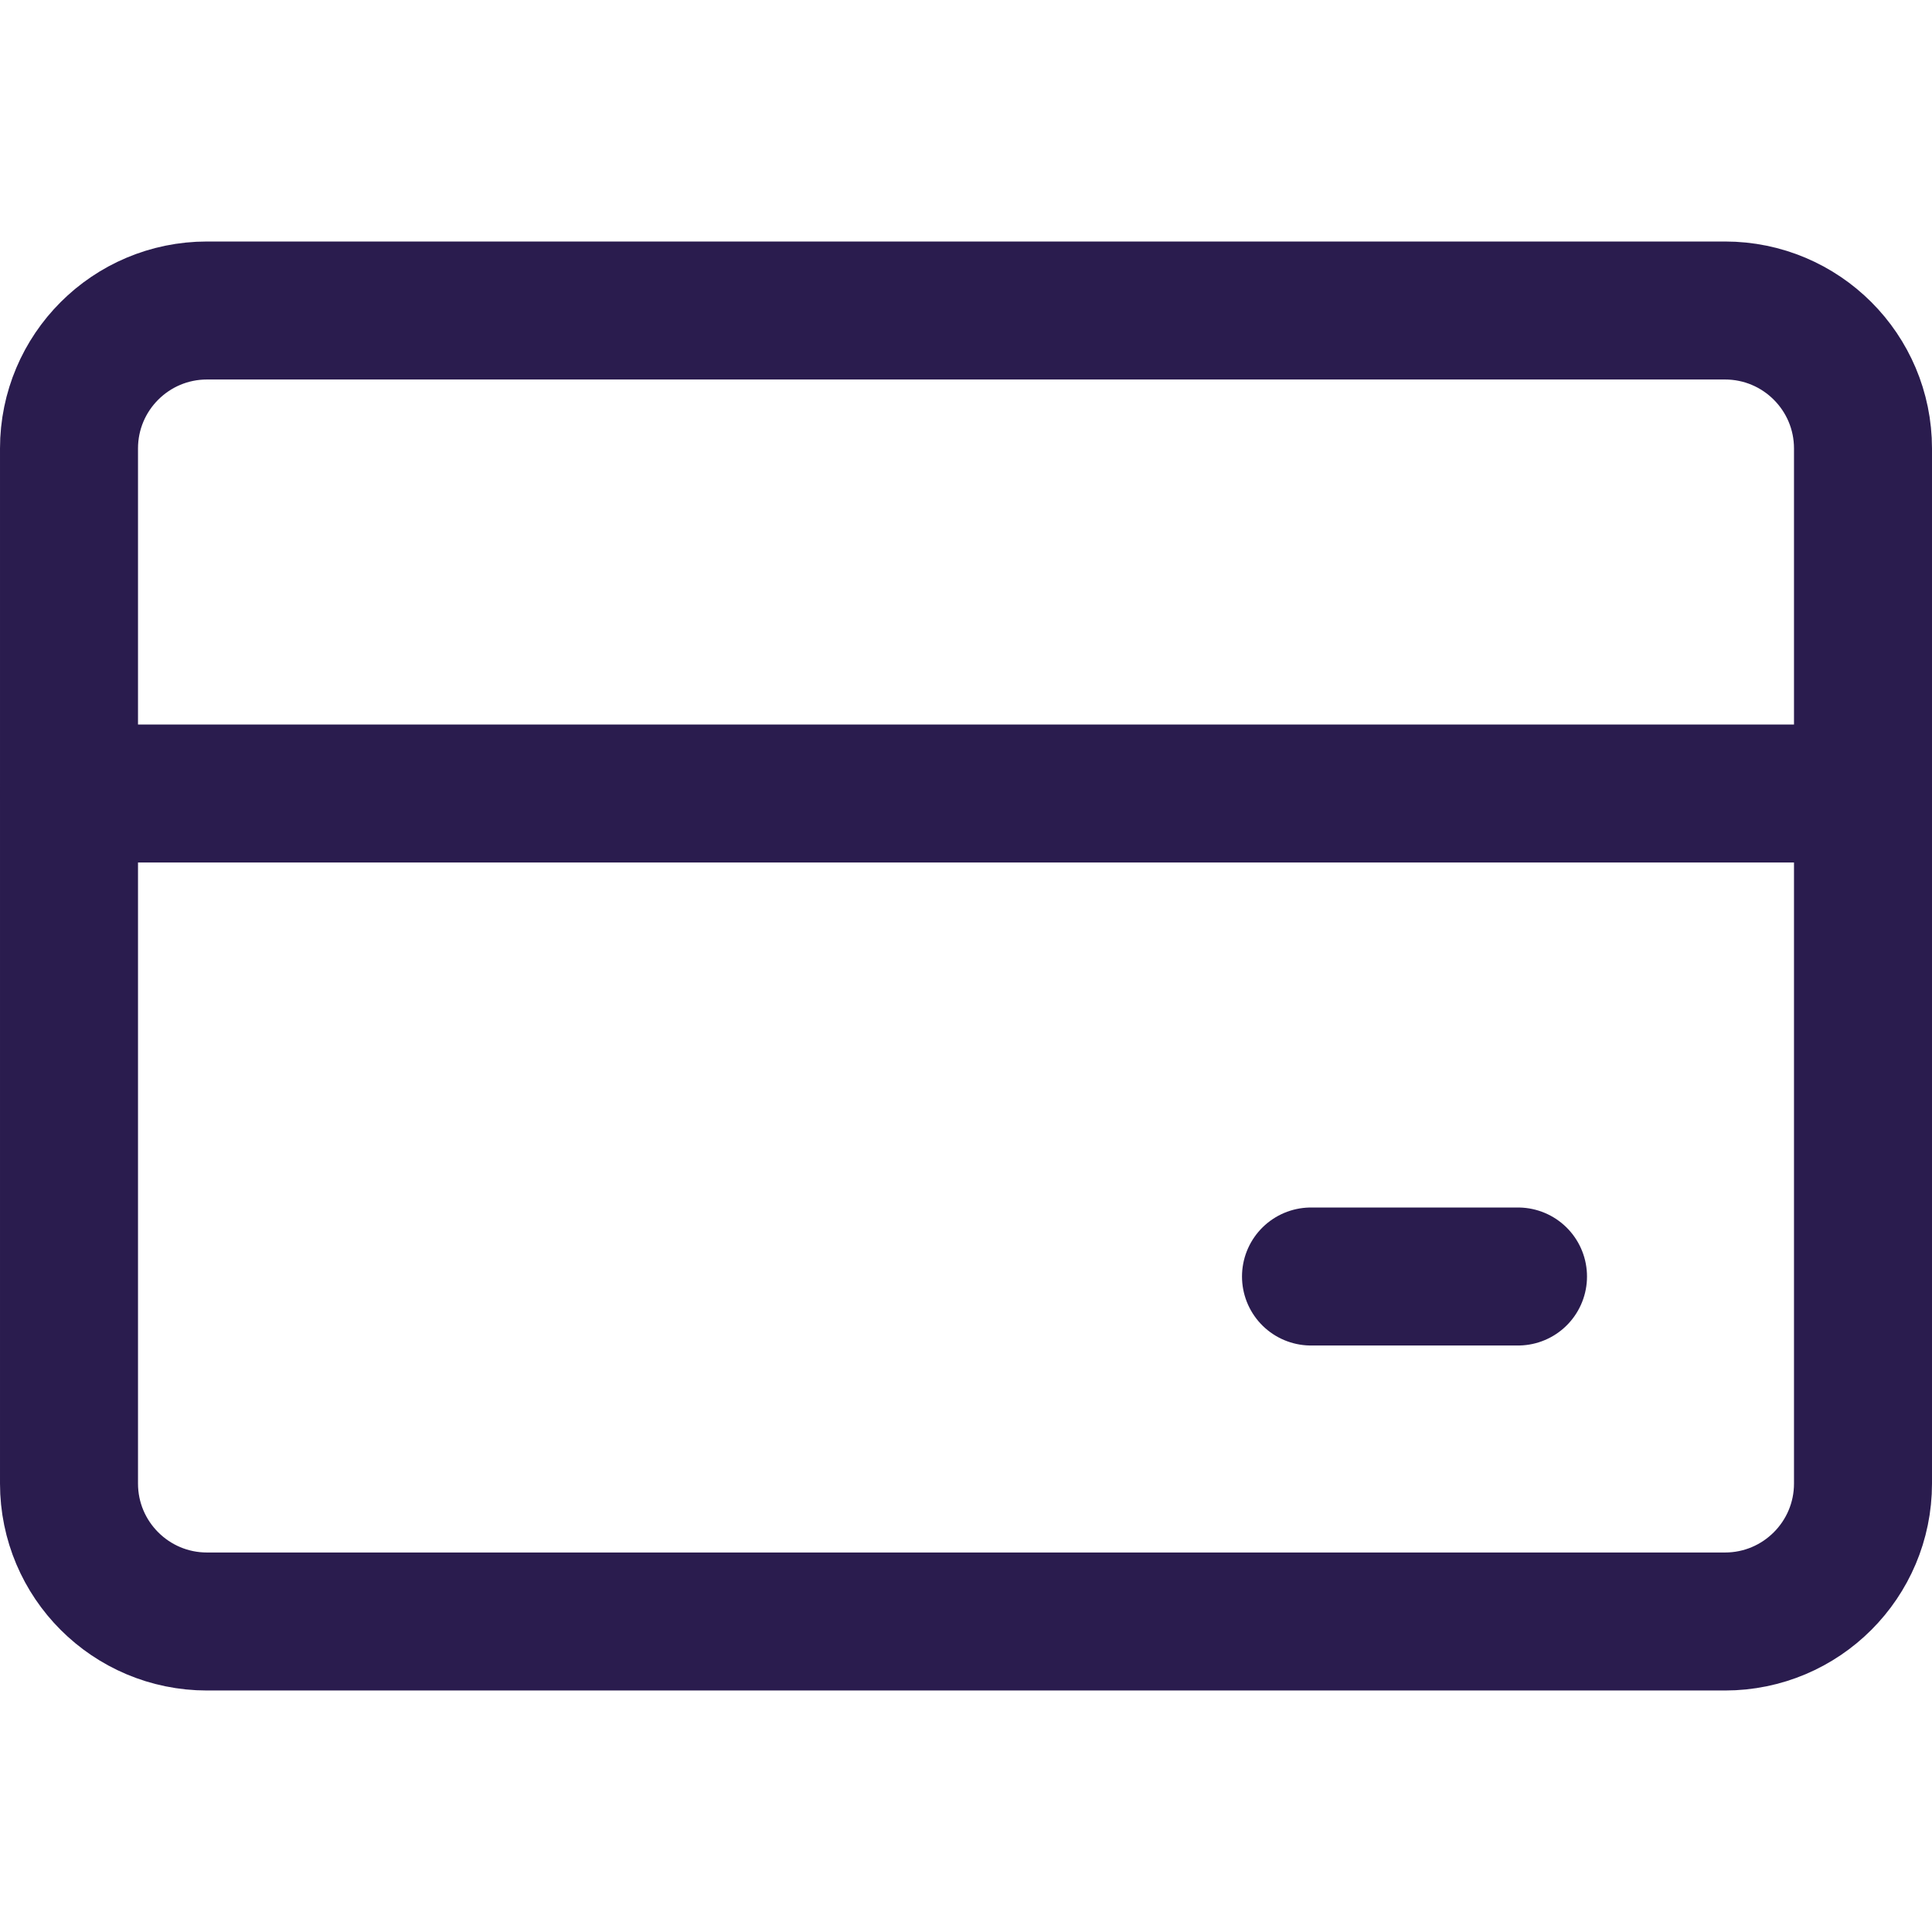
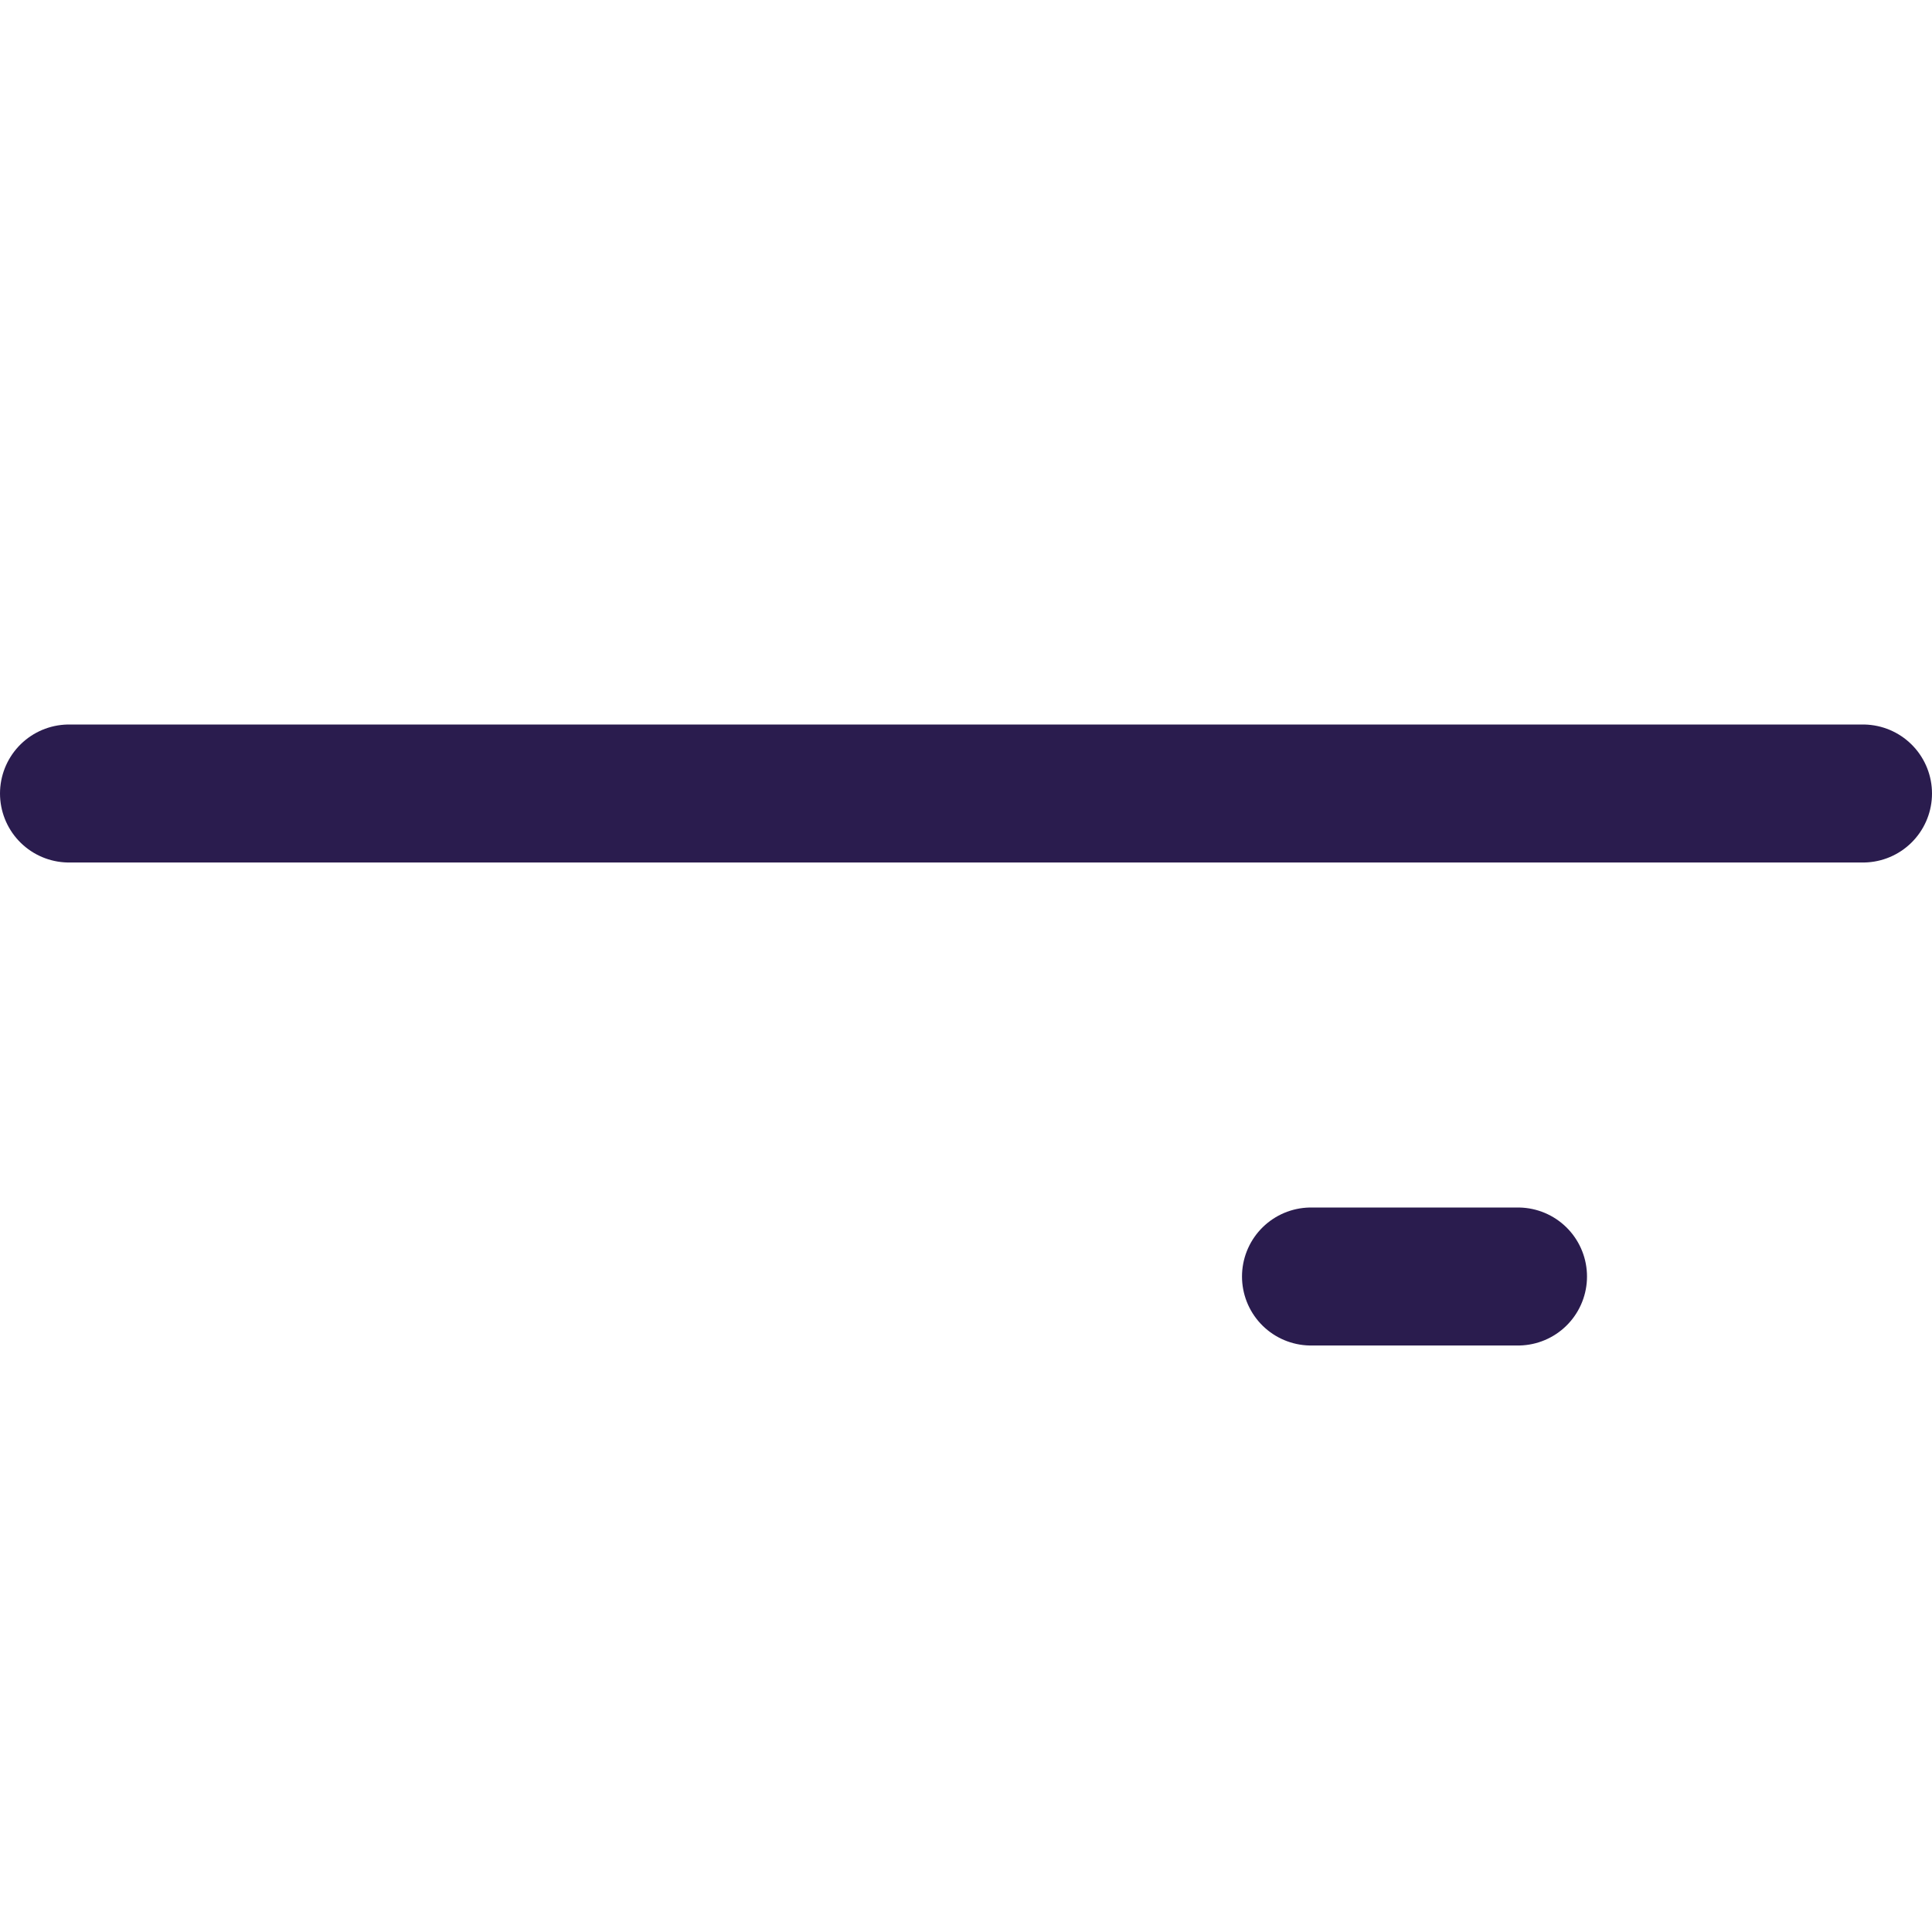
<svg xmlns="http://www.w3.org/2000/svg" width="600" height="600" viewBox="0 0 600 600" fill="none">
-   <path d="M535.714 96.429H64.286C40.616 96.429 21.429 115.616 21.429 139.286V460.714C21.429 484.384 40.616 503.571 64.286 503.571H535.714C559.384 503.571 578.571 484.384 578.571 460.714V139.286C578.571 115.616 559.384 96.429 535.714 96.429Z" stroke="#2A1C4E" stroke-width="42.857" stroke-linecap="round" stroke-linejoin="round" />
  <path d="M21.429 246.429H578.571" stroke="#2A1C4E" stroke-width="42.857" stroke-linecap="round" stroke-linejoin="round" />
  <path d="M407.143 396.429H471.429" stroke="#2A1C4E" stroke-width="42.857" stroke-linecap="round" stroke-linejoin="round" />
</svg>